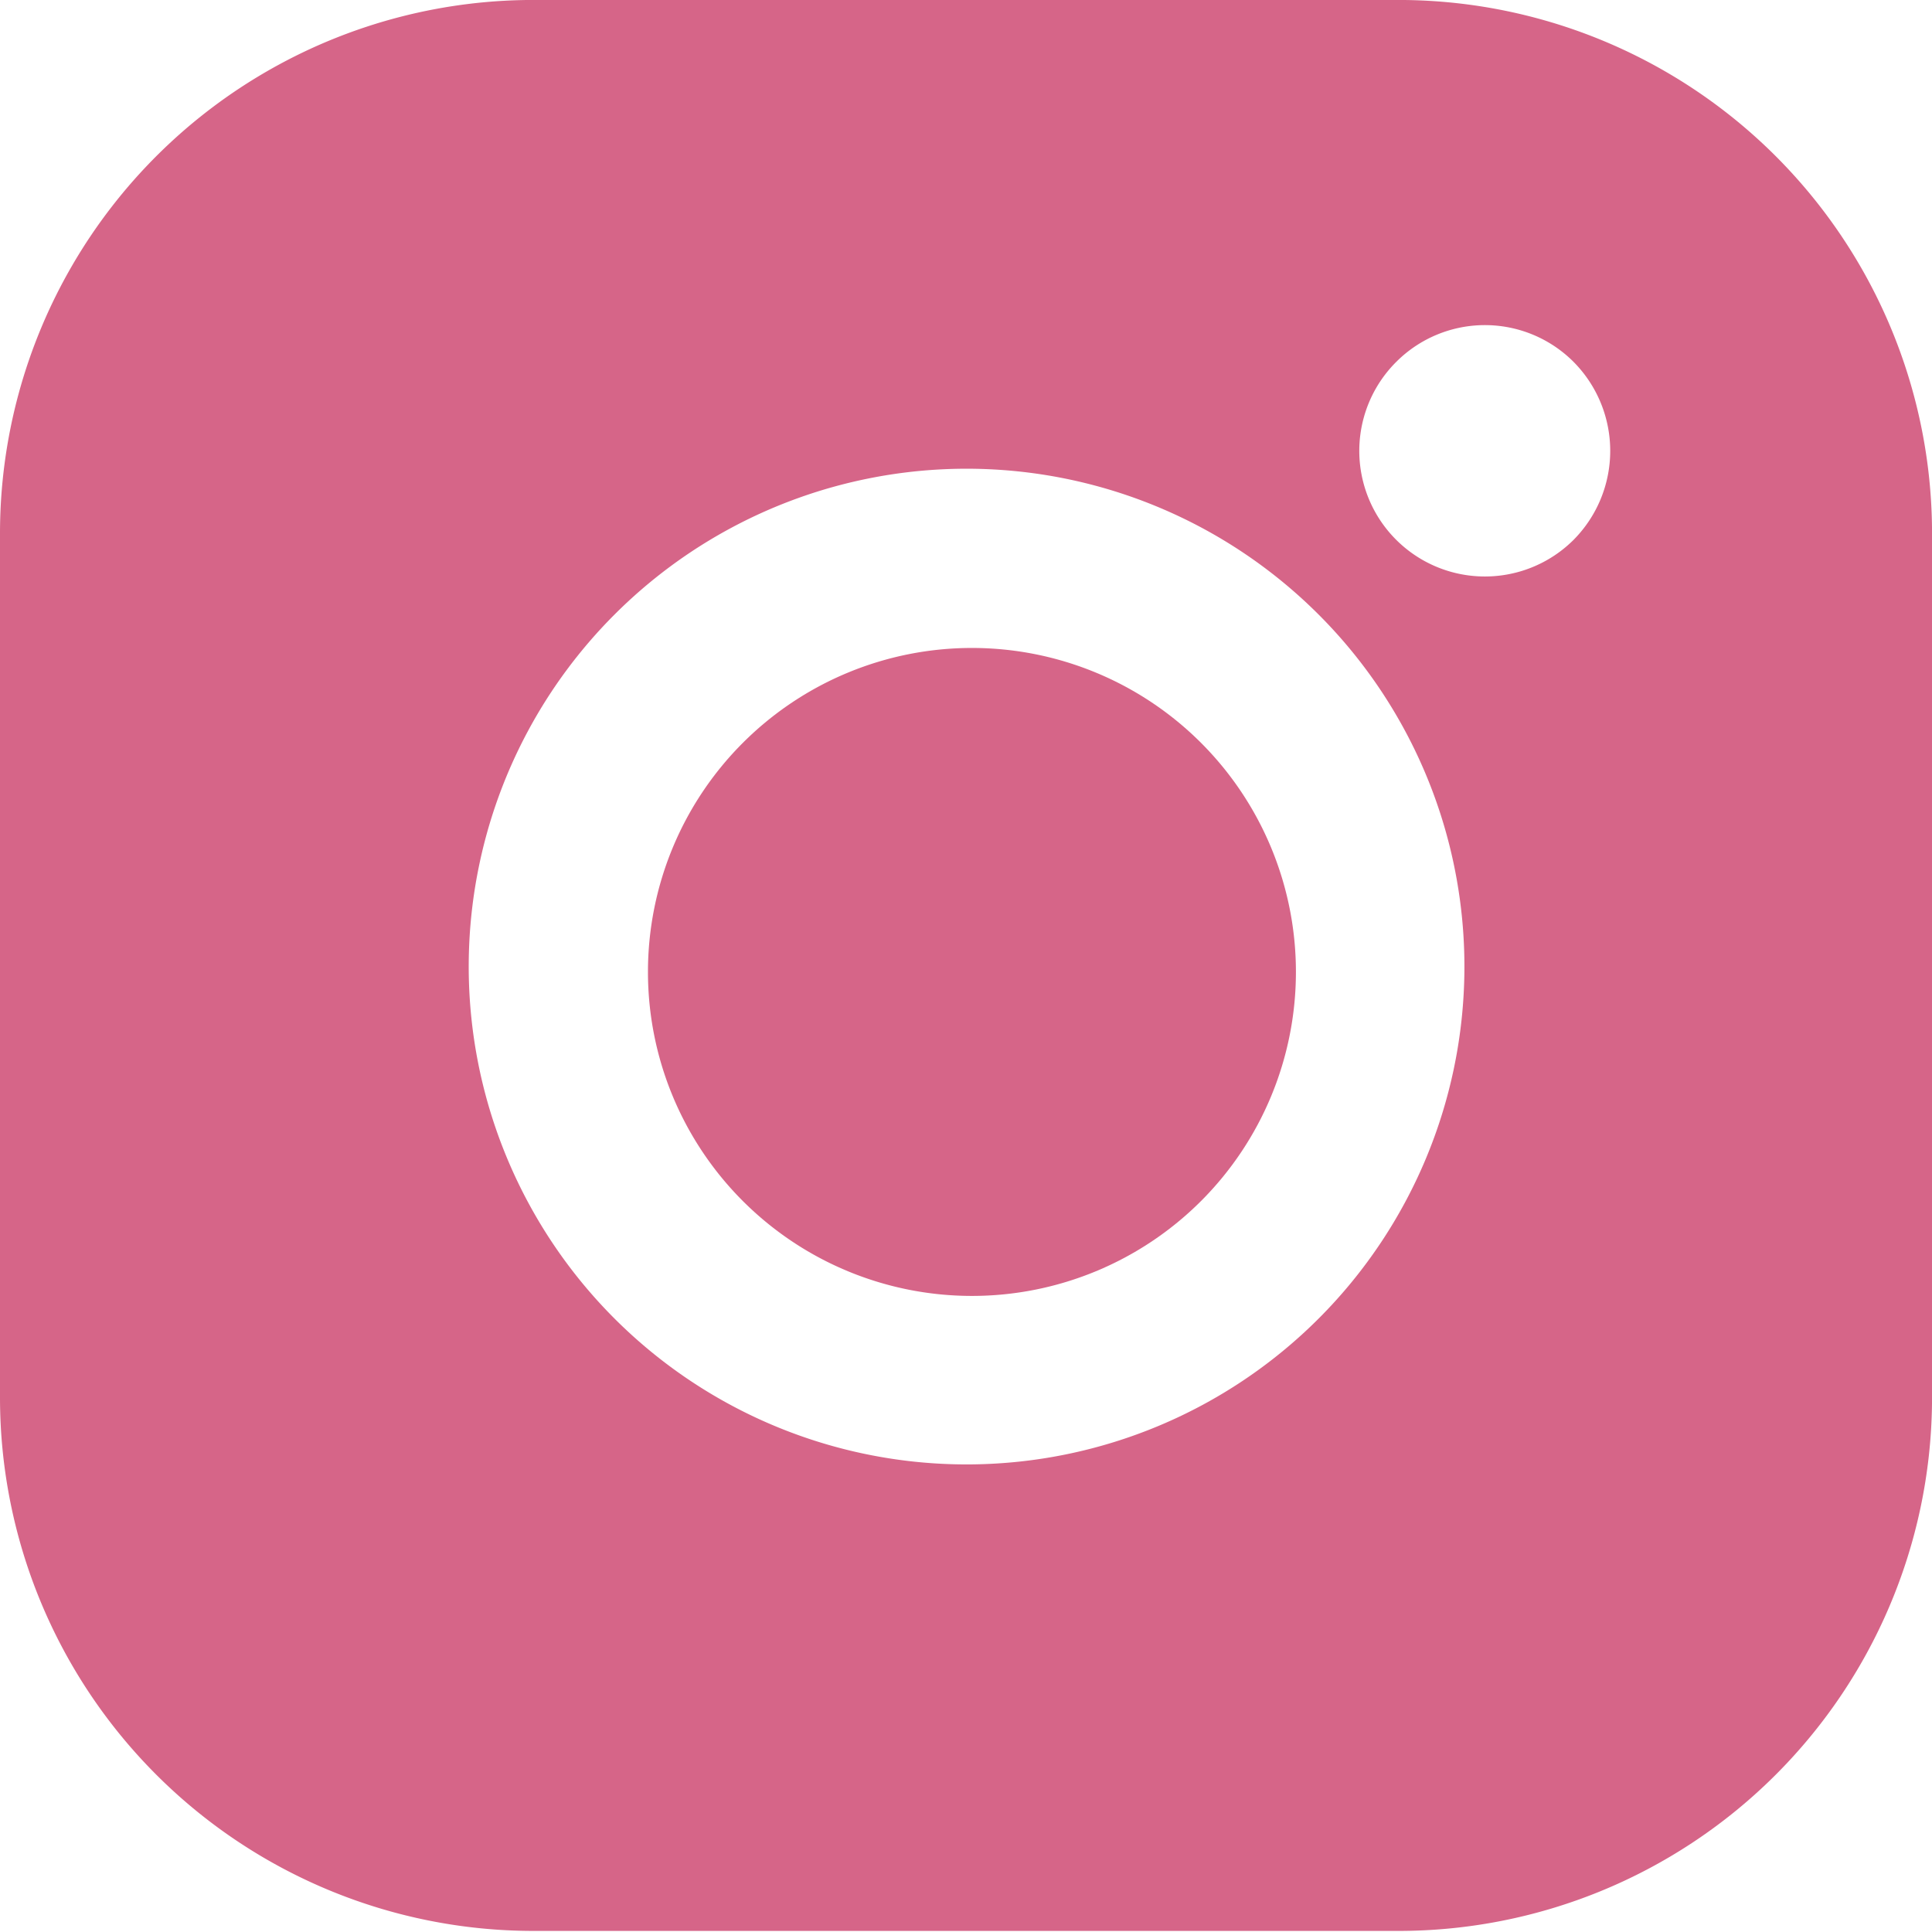
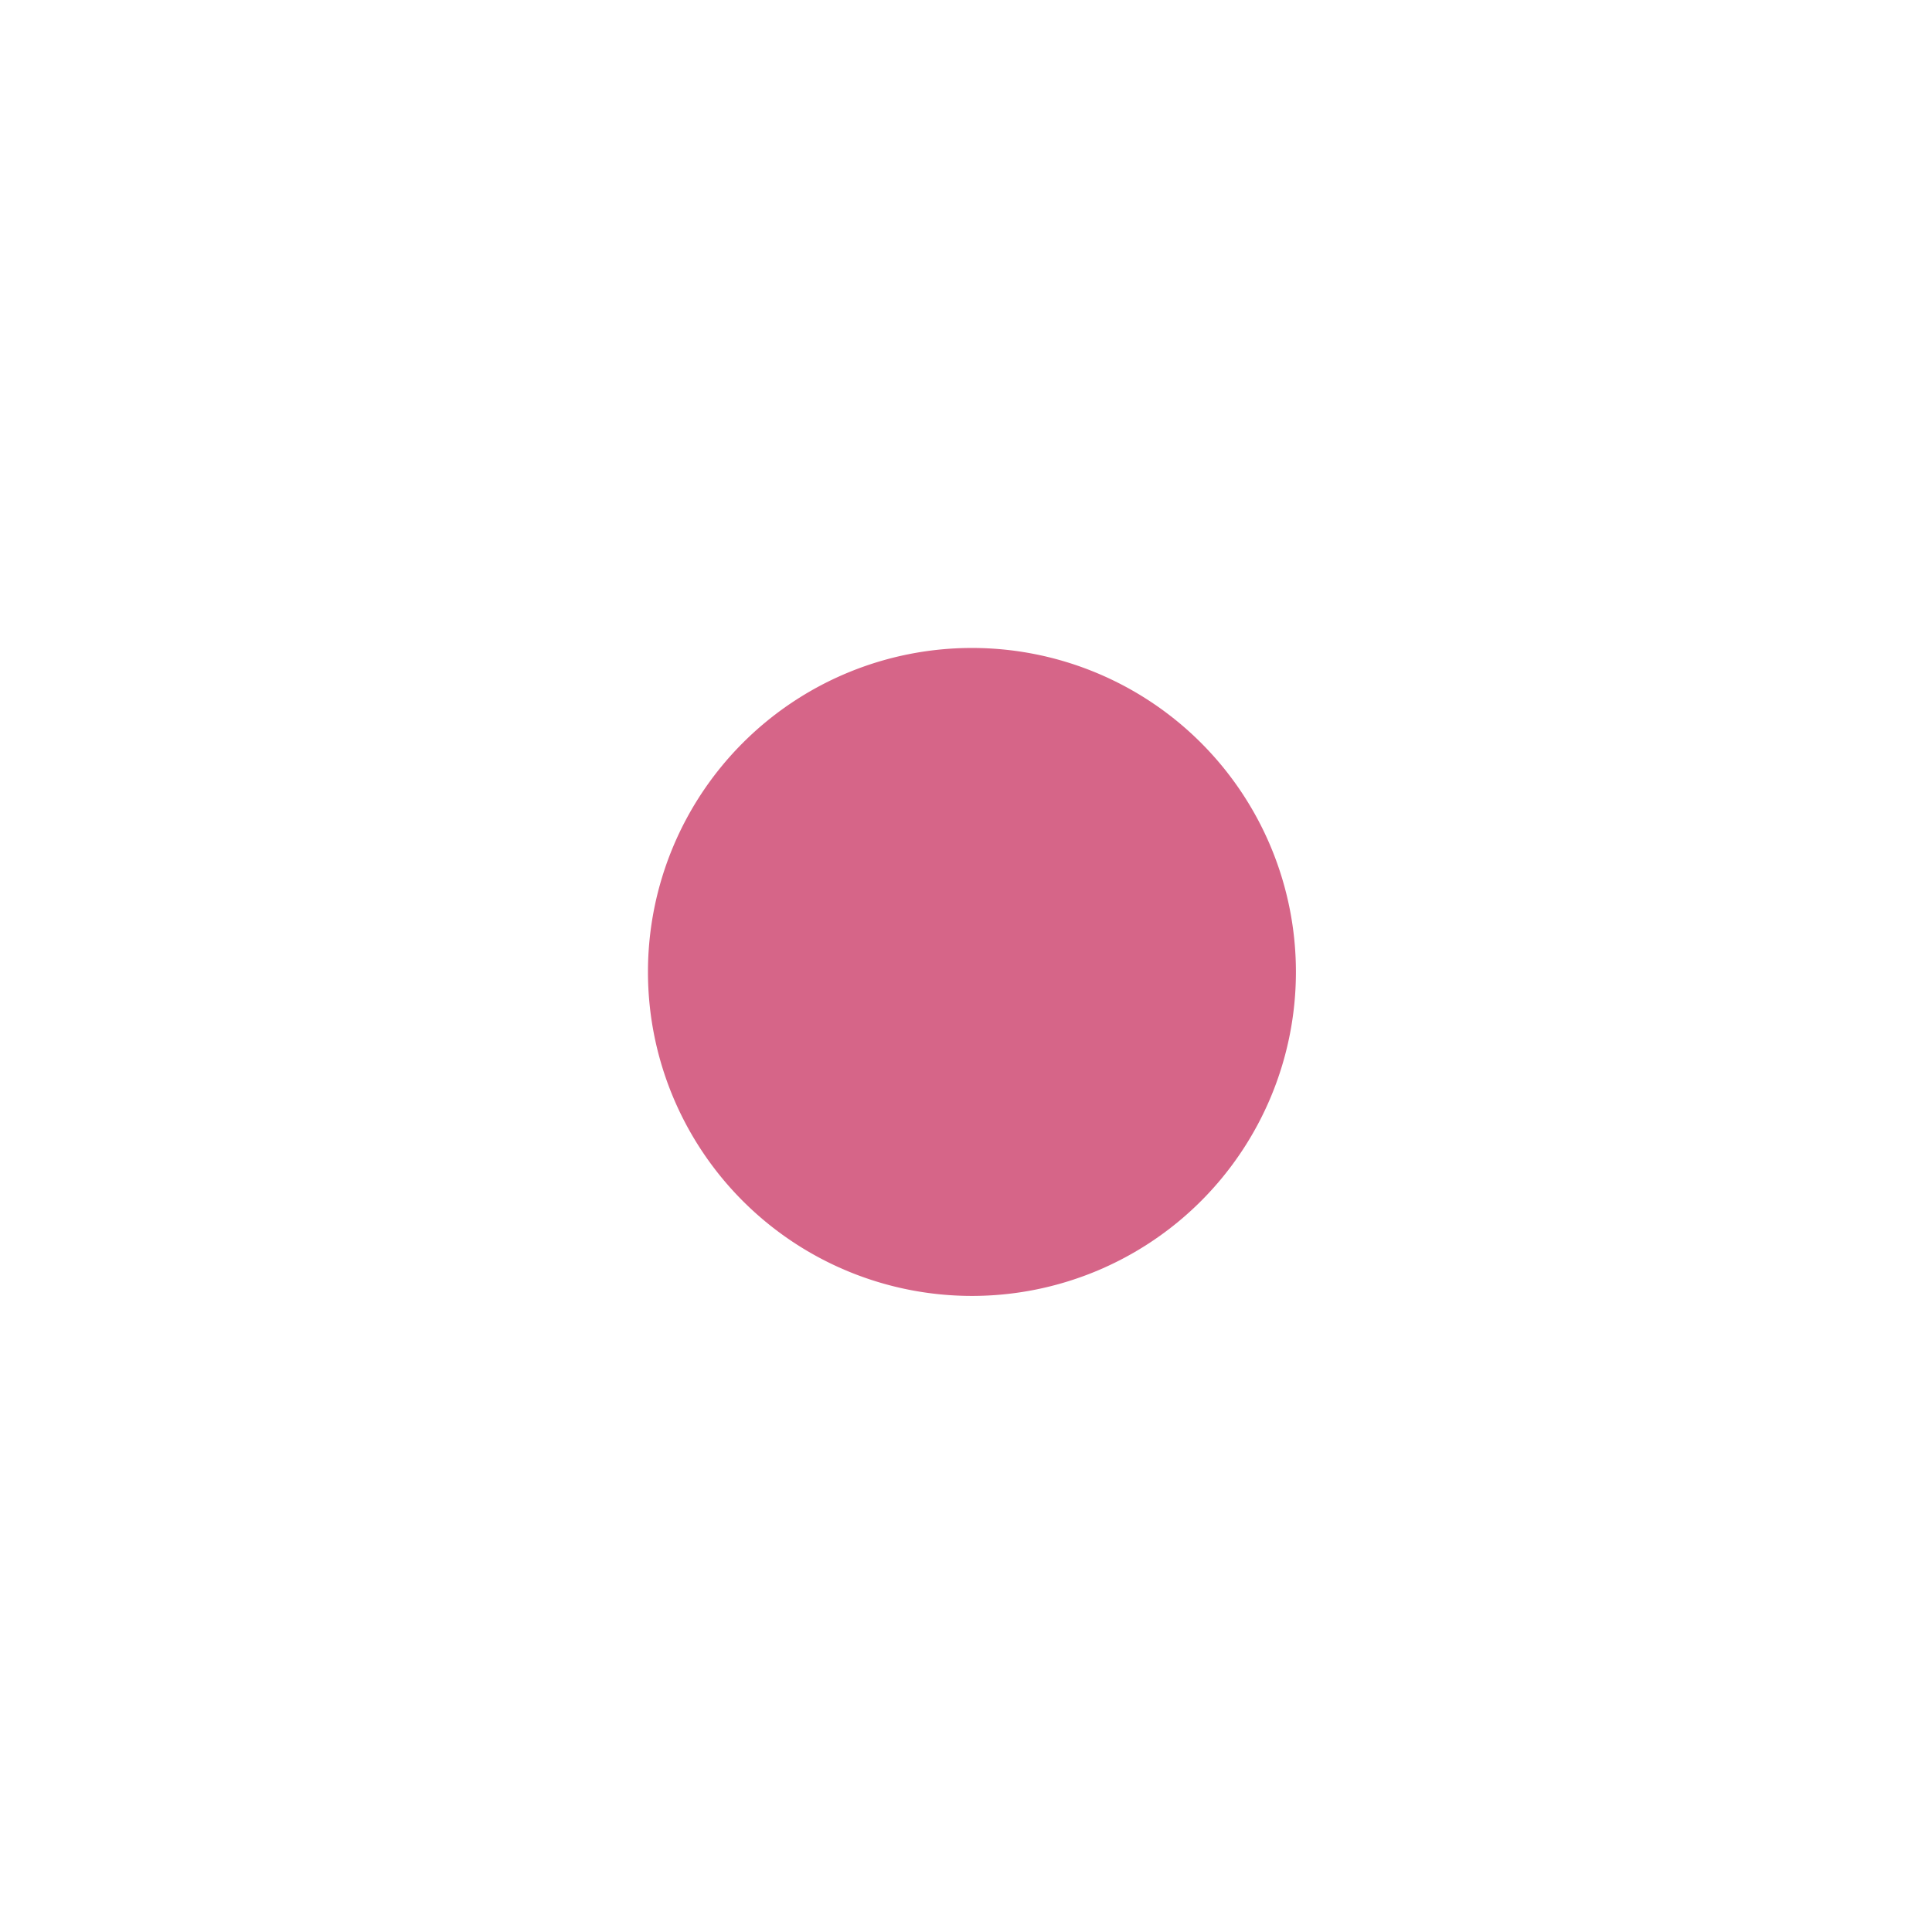
<svg xmlns="http://www.w3.org/2000/svg" viewBox="0 0 17.89 17.89">
  <defs>
    <style>.cls-1{fill:#d66588;}</style>
  </defs>
  <g id="Layer_2" data-name="Layer 2">
    <g id="ΦΙΛΤΡΑ">
      <path class="cls-1" d="M9,12a3,3,0,1,1,3-3A3,3,0,0,1,9,12Z" />
-       <path class="cls-1" d="M13,0h-8A4.94,4.94,0,0,0,0,4.94v8a4.94,4.94,0,0,0,4.94,4.94h8A4.94,4.94,0,0,0,17.89,13v-8A4.94,4.94,0,0,0,13,0ZM9,13.56A4.61,4.61,0,1,1,13.56,9,4.61,4.61,0,0,1,9,13.56ZM14.57,5a1.16,1.16,0,0,1-1.64-1.65,1.16,1.16,0,0,1,1.64,0,1.17,1.17,0,0,1,0,1.65Z" />
    </g>
  </g>
</svg>